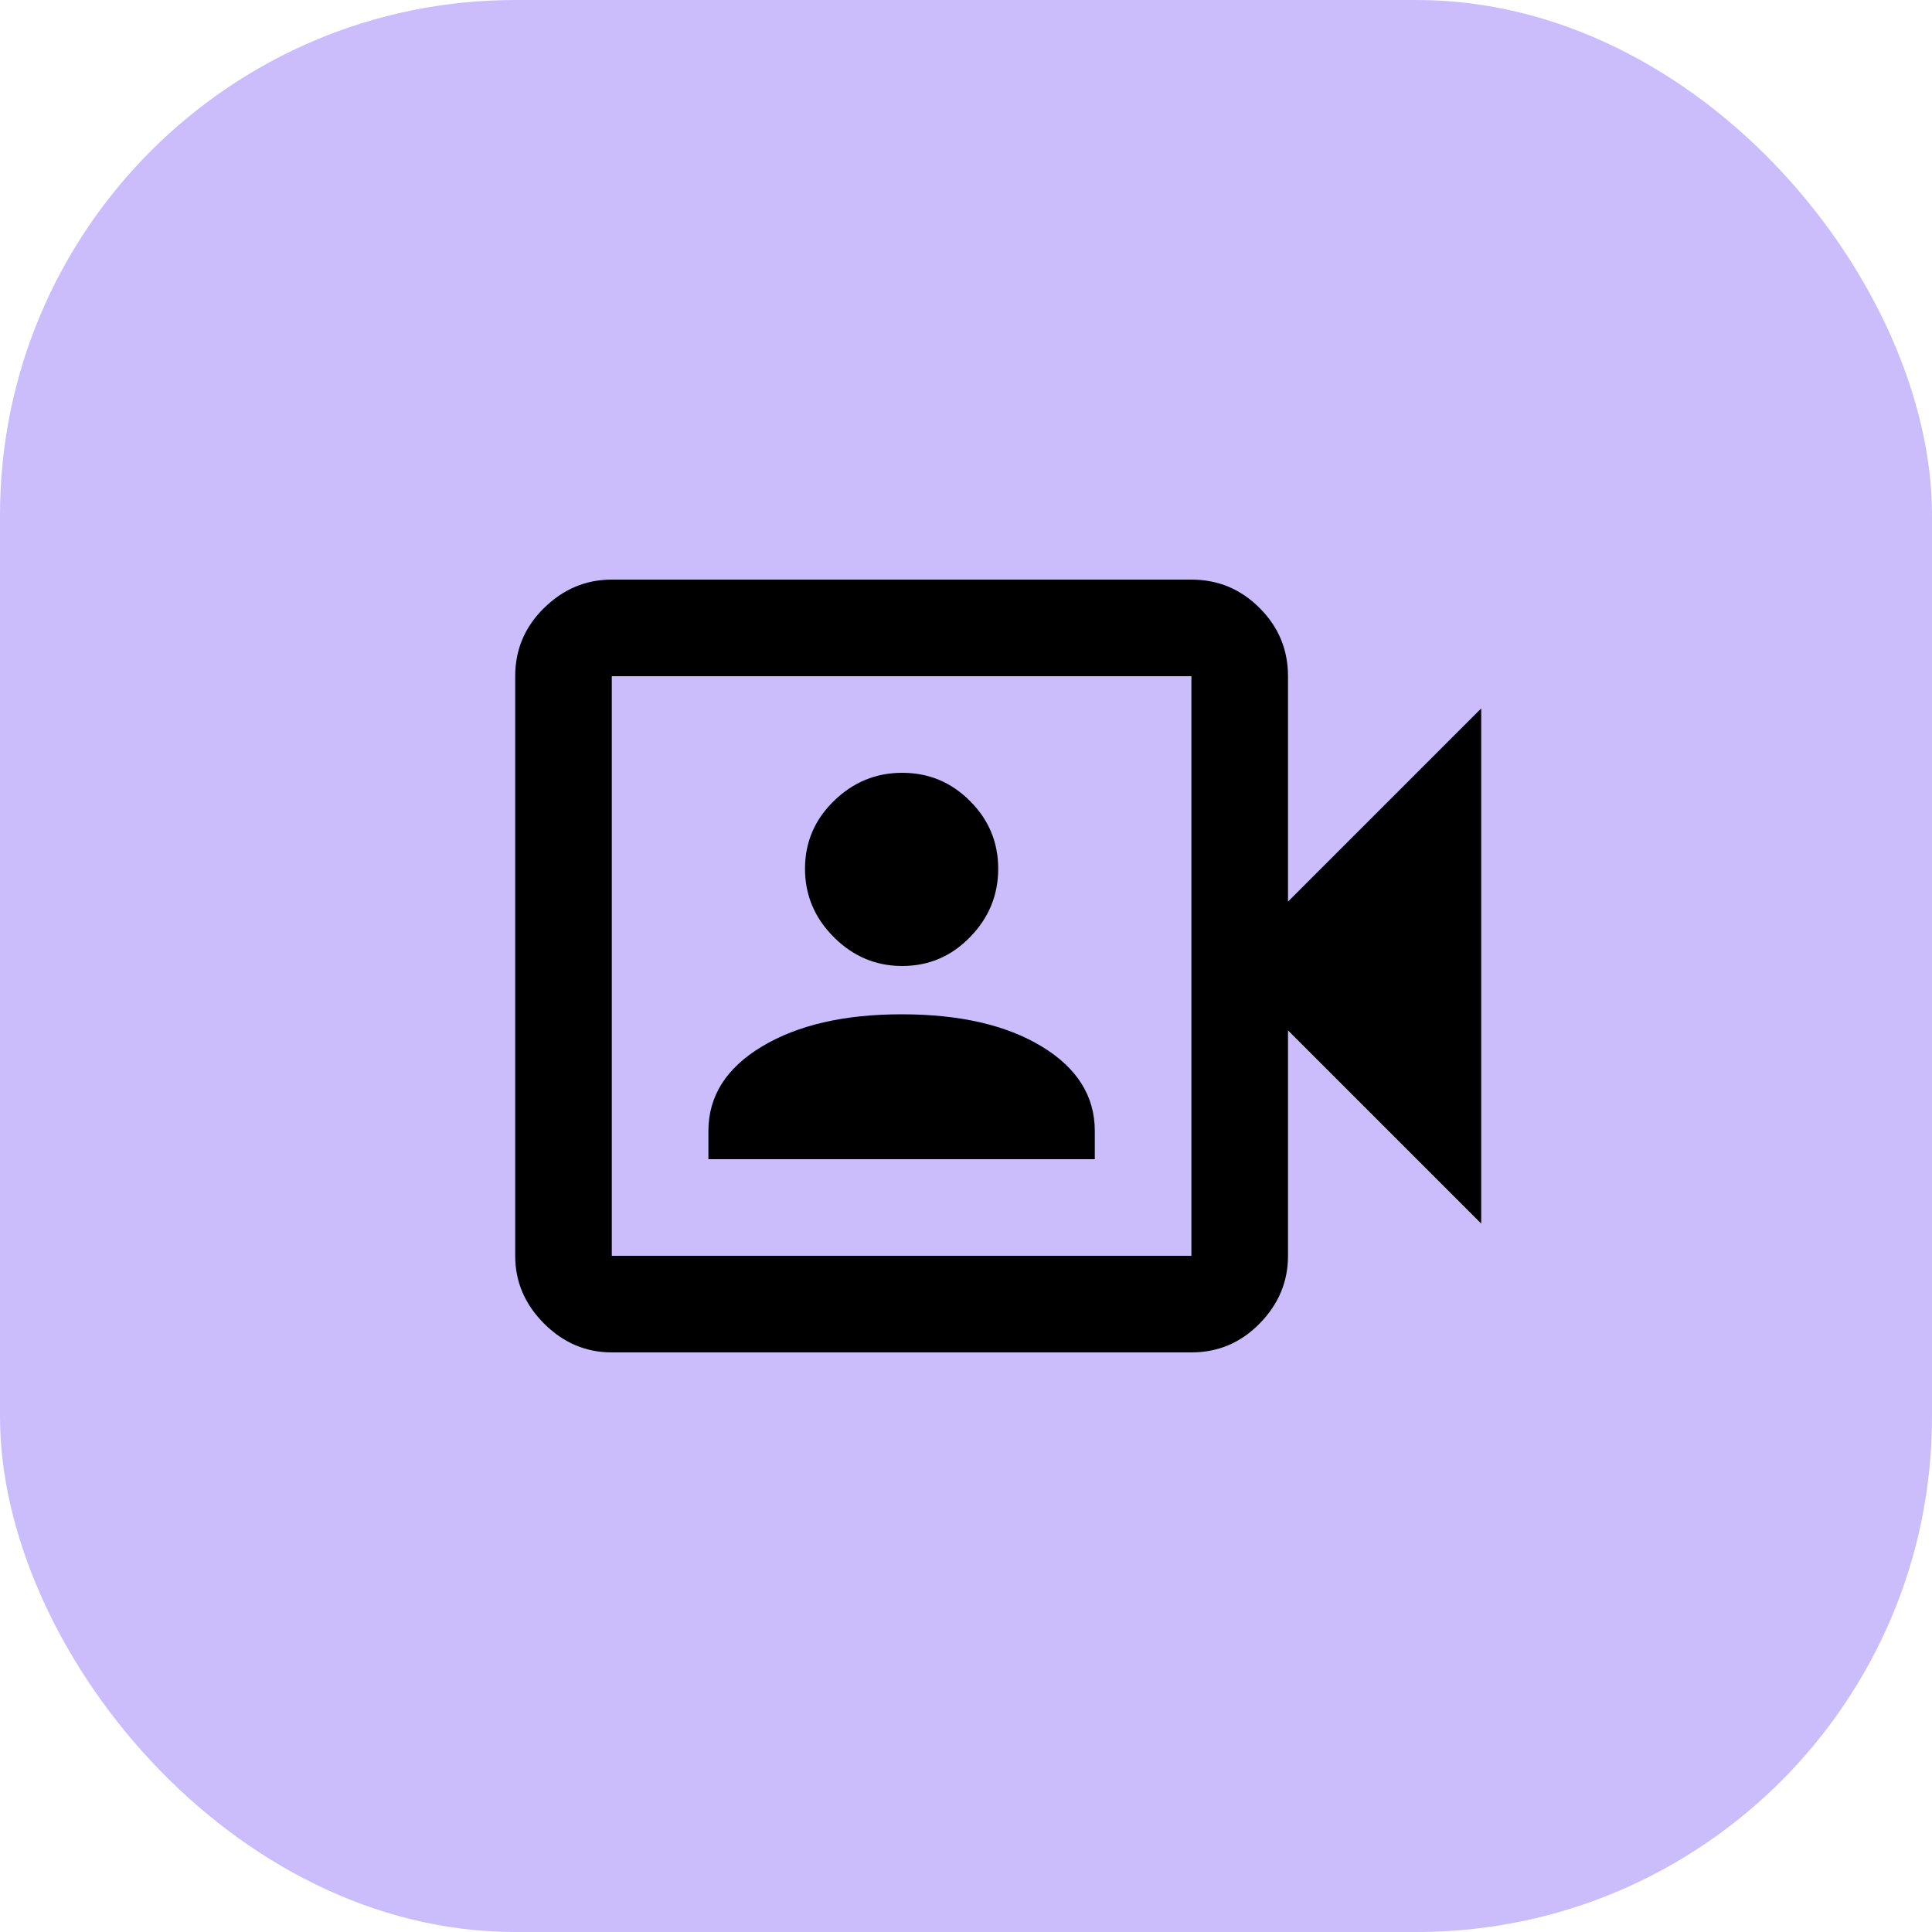
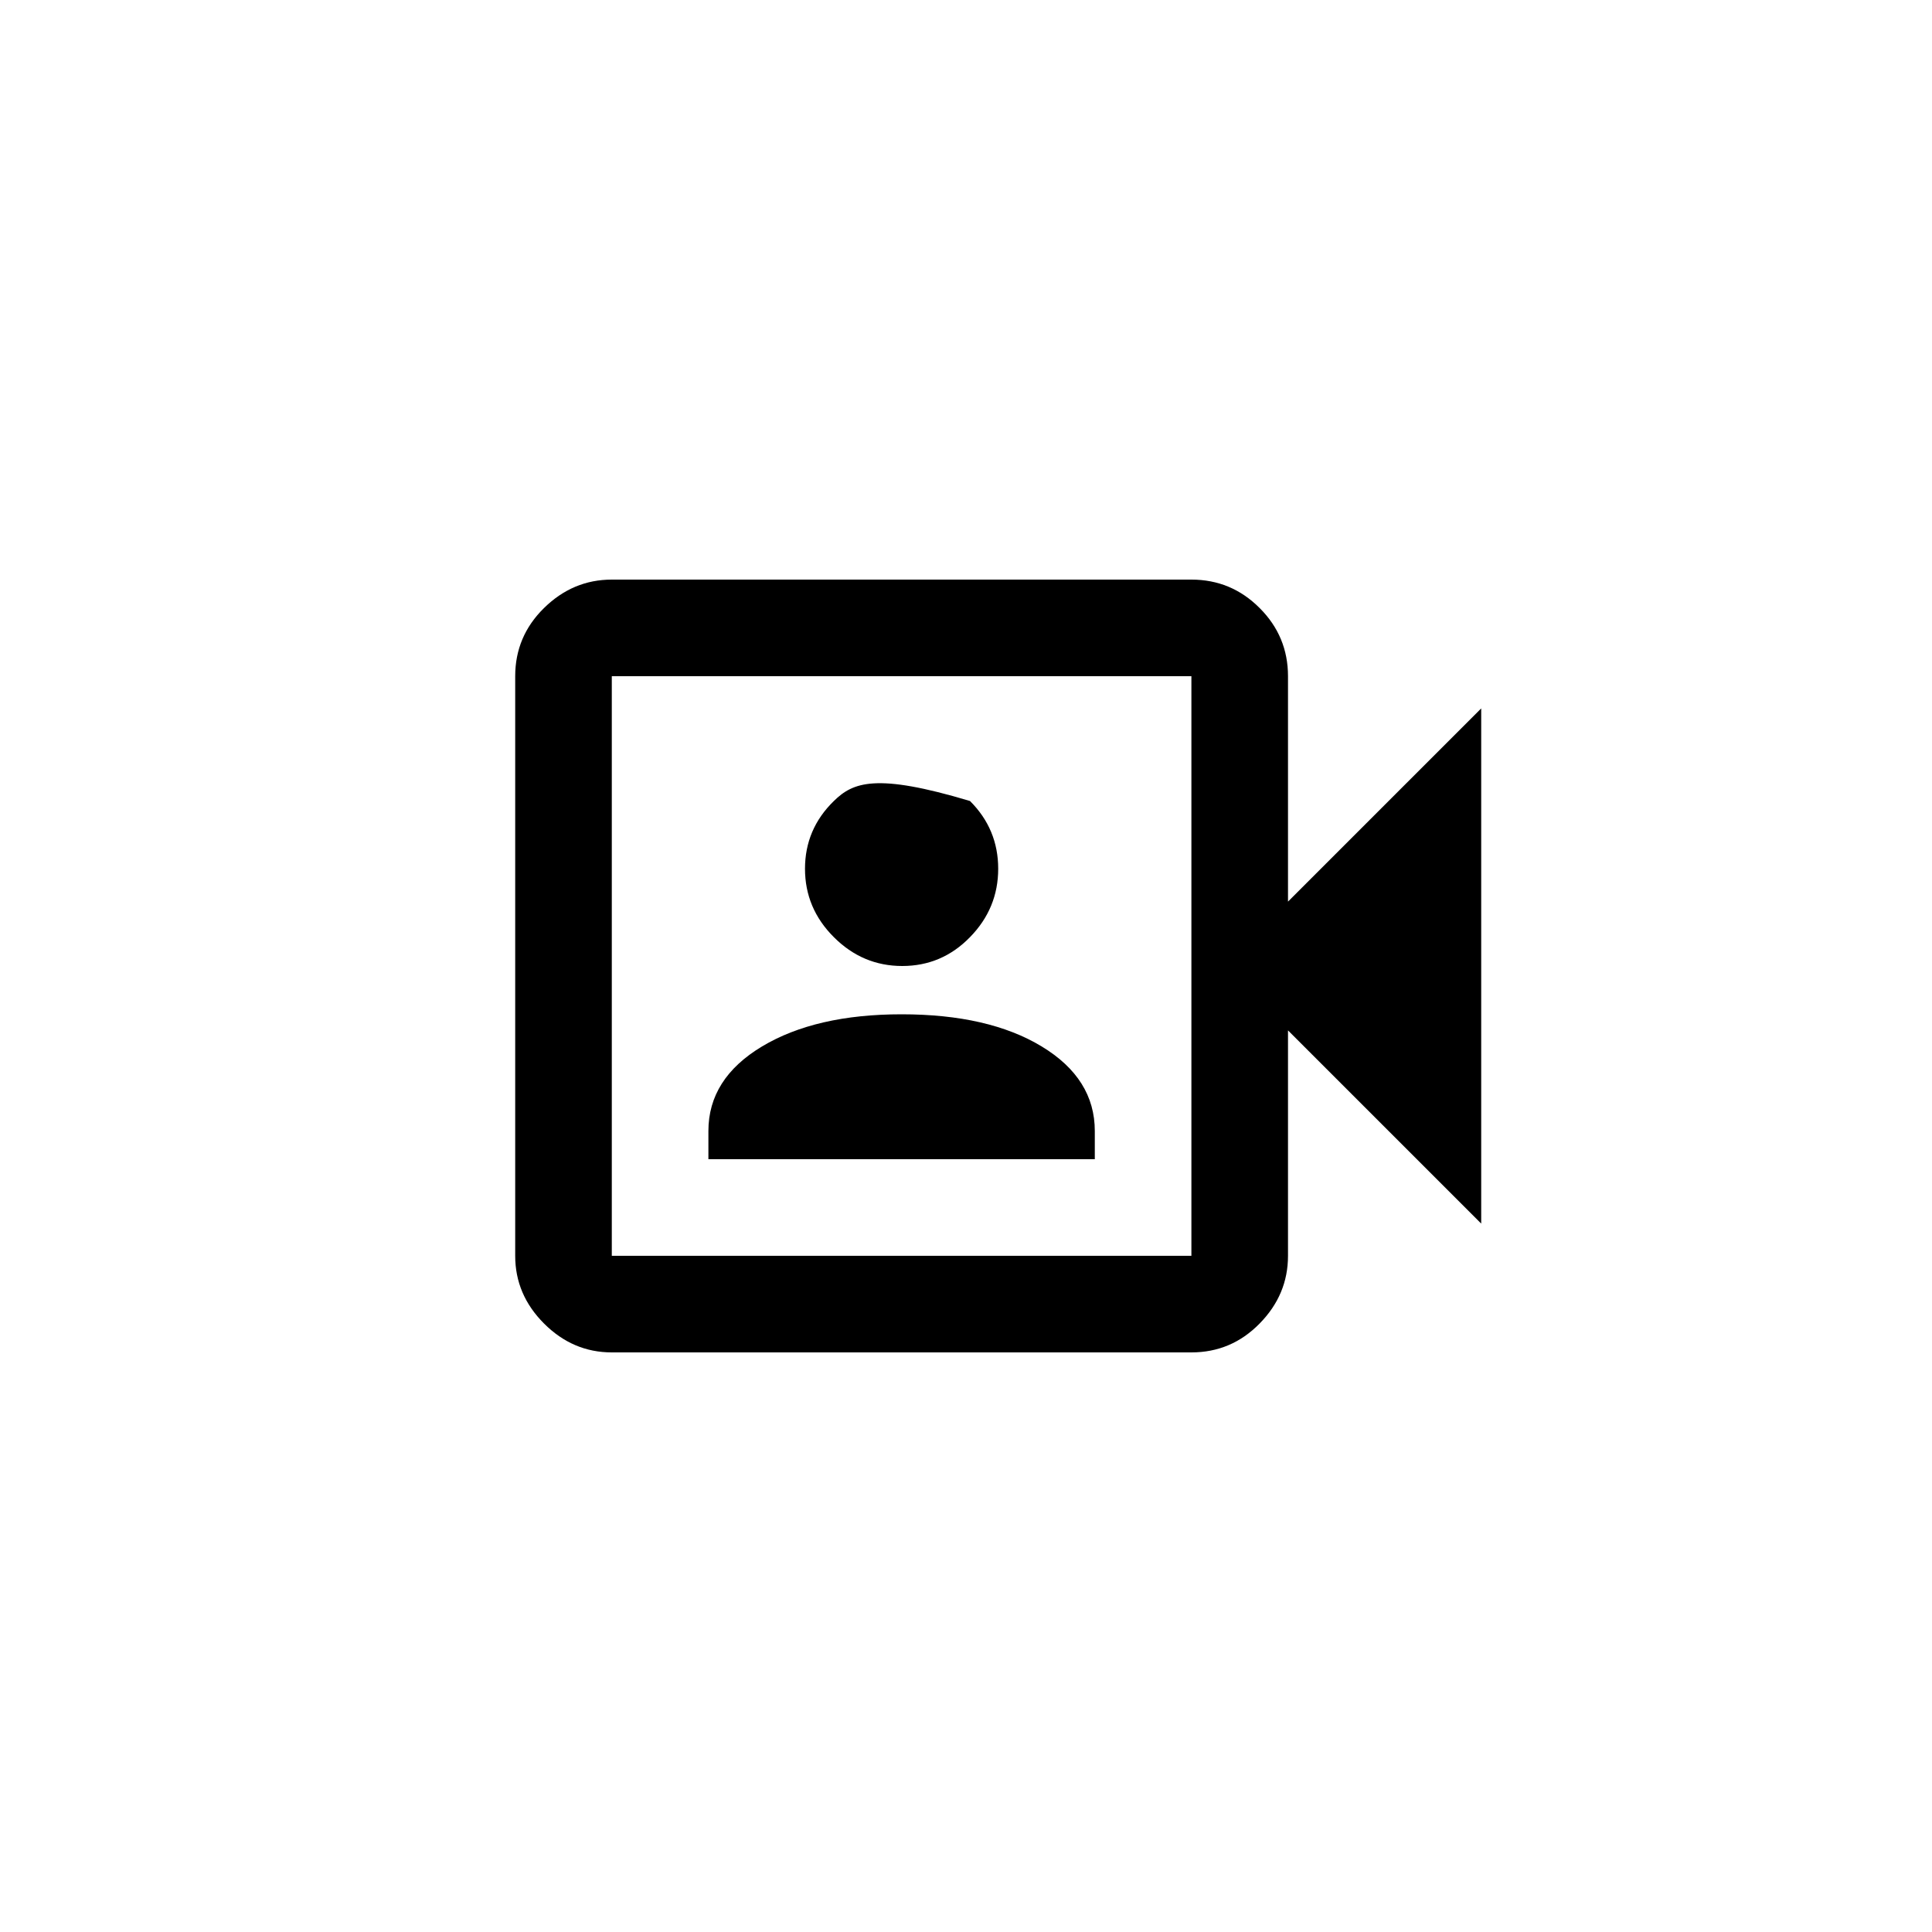
<svg xmlns="http://www.w3.org/2000/svg" width="30" height="30" viewBox="0 0 30 30" fill="none">
-   <rect width="30" height="30" rx="8" fill="#CBBCFC" />
-   <path d="M11 18H17V17.562C17 17.02 16.725 16.582 16.175 16.249C15.625 15.916 14.9 15.75 14 15.75C13.111 15.75 12.389 15.916 11.833 16.249C11.278 16.582 11 17.02 11 17.562V18ZM14.01 15C14.42 15 14.771 14.851 15.062 14.552C15.354 14.254 15.5 13.899 15.5 13.49C15.5 13.08 15.354 12.729 15.062 12.438C14.771 12.146 14.42 12 14.01 12C13.601 12 13.246 12.146 12.948 12.438C12.649 12.729 12.5 13.08 12.5 13.49C12.5 13.899 12.649 14.254 12.948 14.552C13.246 14.851 13.601 15 14.01 15ZM9.5 21C9.097 21 8.747 20.851 8.448 20.552C8.149 20.253 8 19.903 8 19.5V10.5C8 10.088 8.149 9.734 8.448 9.441C8.747 9.147 9.097 9 9.5 9H18.5C18.913 9 19.266 9.147 19.559 9.441C19.853 9.734 20 10.088 20 10.5V14L23 11V19L20 16V19.5C20 19.903 19.853 20.253 19.559 20.552C19.266 20.851 18.913 21 18.5 21H9.5ZM9.5 19.5H18.5V10.5H9.5V19.5Z" fill="black" />
+   <path d="M11 18H17V17.562C17 17.02 16.725 16.582 16.175 16.249C15.625 15.916 14.9 15.75 14 15.75C13.111 15.75 12.389 15.916 11.833 16.249C11.278 16.582 11 17.02 11 17.562V18ZM14.01 15C14.42 15 14.771 14.851 15.062 14.552C15.354 14.254 15.5 13.899 15.5 13.49C15.5 13.08 15.354 12.729 15.062 12.438C13.601 12 13.246 12.146 12.948 12.438C12.649 12.729 12.5 13.08 12.5 13.49C12.5 13.899 12.649 14.254 12.948 14.552C13.246 14.851 13.601 15 14.01 15ZM9.5 21C9.097 21 8.747 20.851 8.448 20.552C8.149 20.253 8 19.903 8 19.5V10.5C8 10.088 8.149 9.734 8.448 9.441C8.747 9.147 9.097 9 9.5 9H18.5C18.913 9 19.266 9.147 19.559 9.441C19.853 9.734 20 10.088 20 10.5V14L23 11V19L20 16V19.5C20 19.903 19.853 20.253 19.559 20.552C19.266 20.851 18.913 21 18.5 21H9.5ZM9.5 19.5H18.5V10.5H9.5V19.5Z" fill="black" />
</svg>